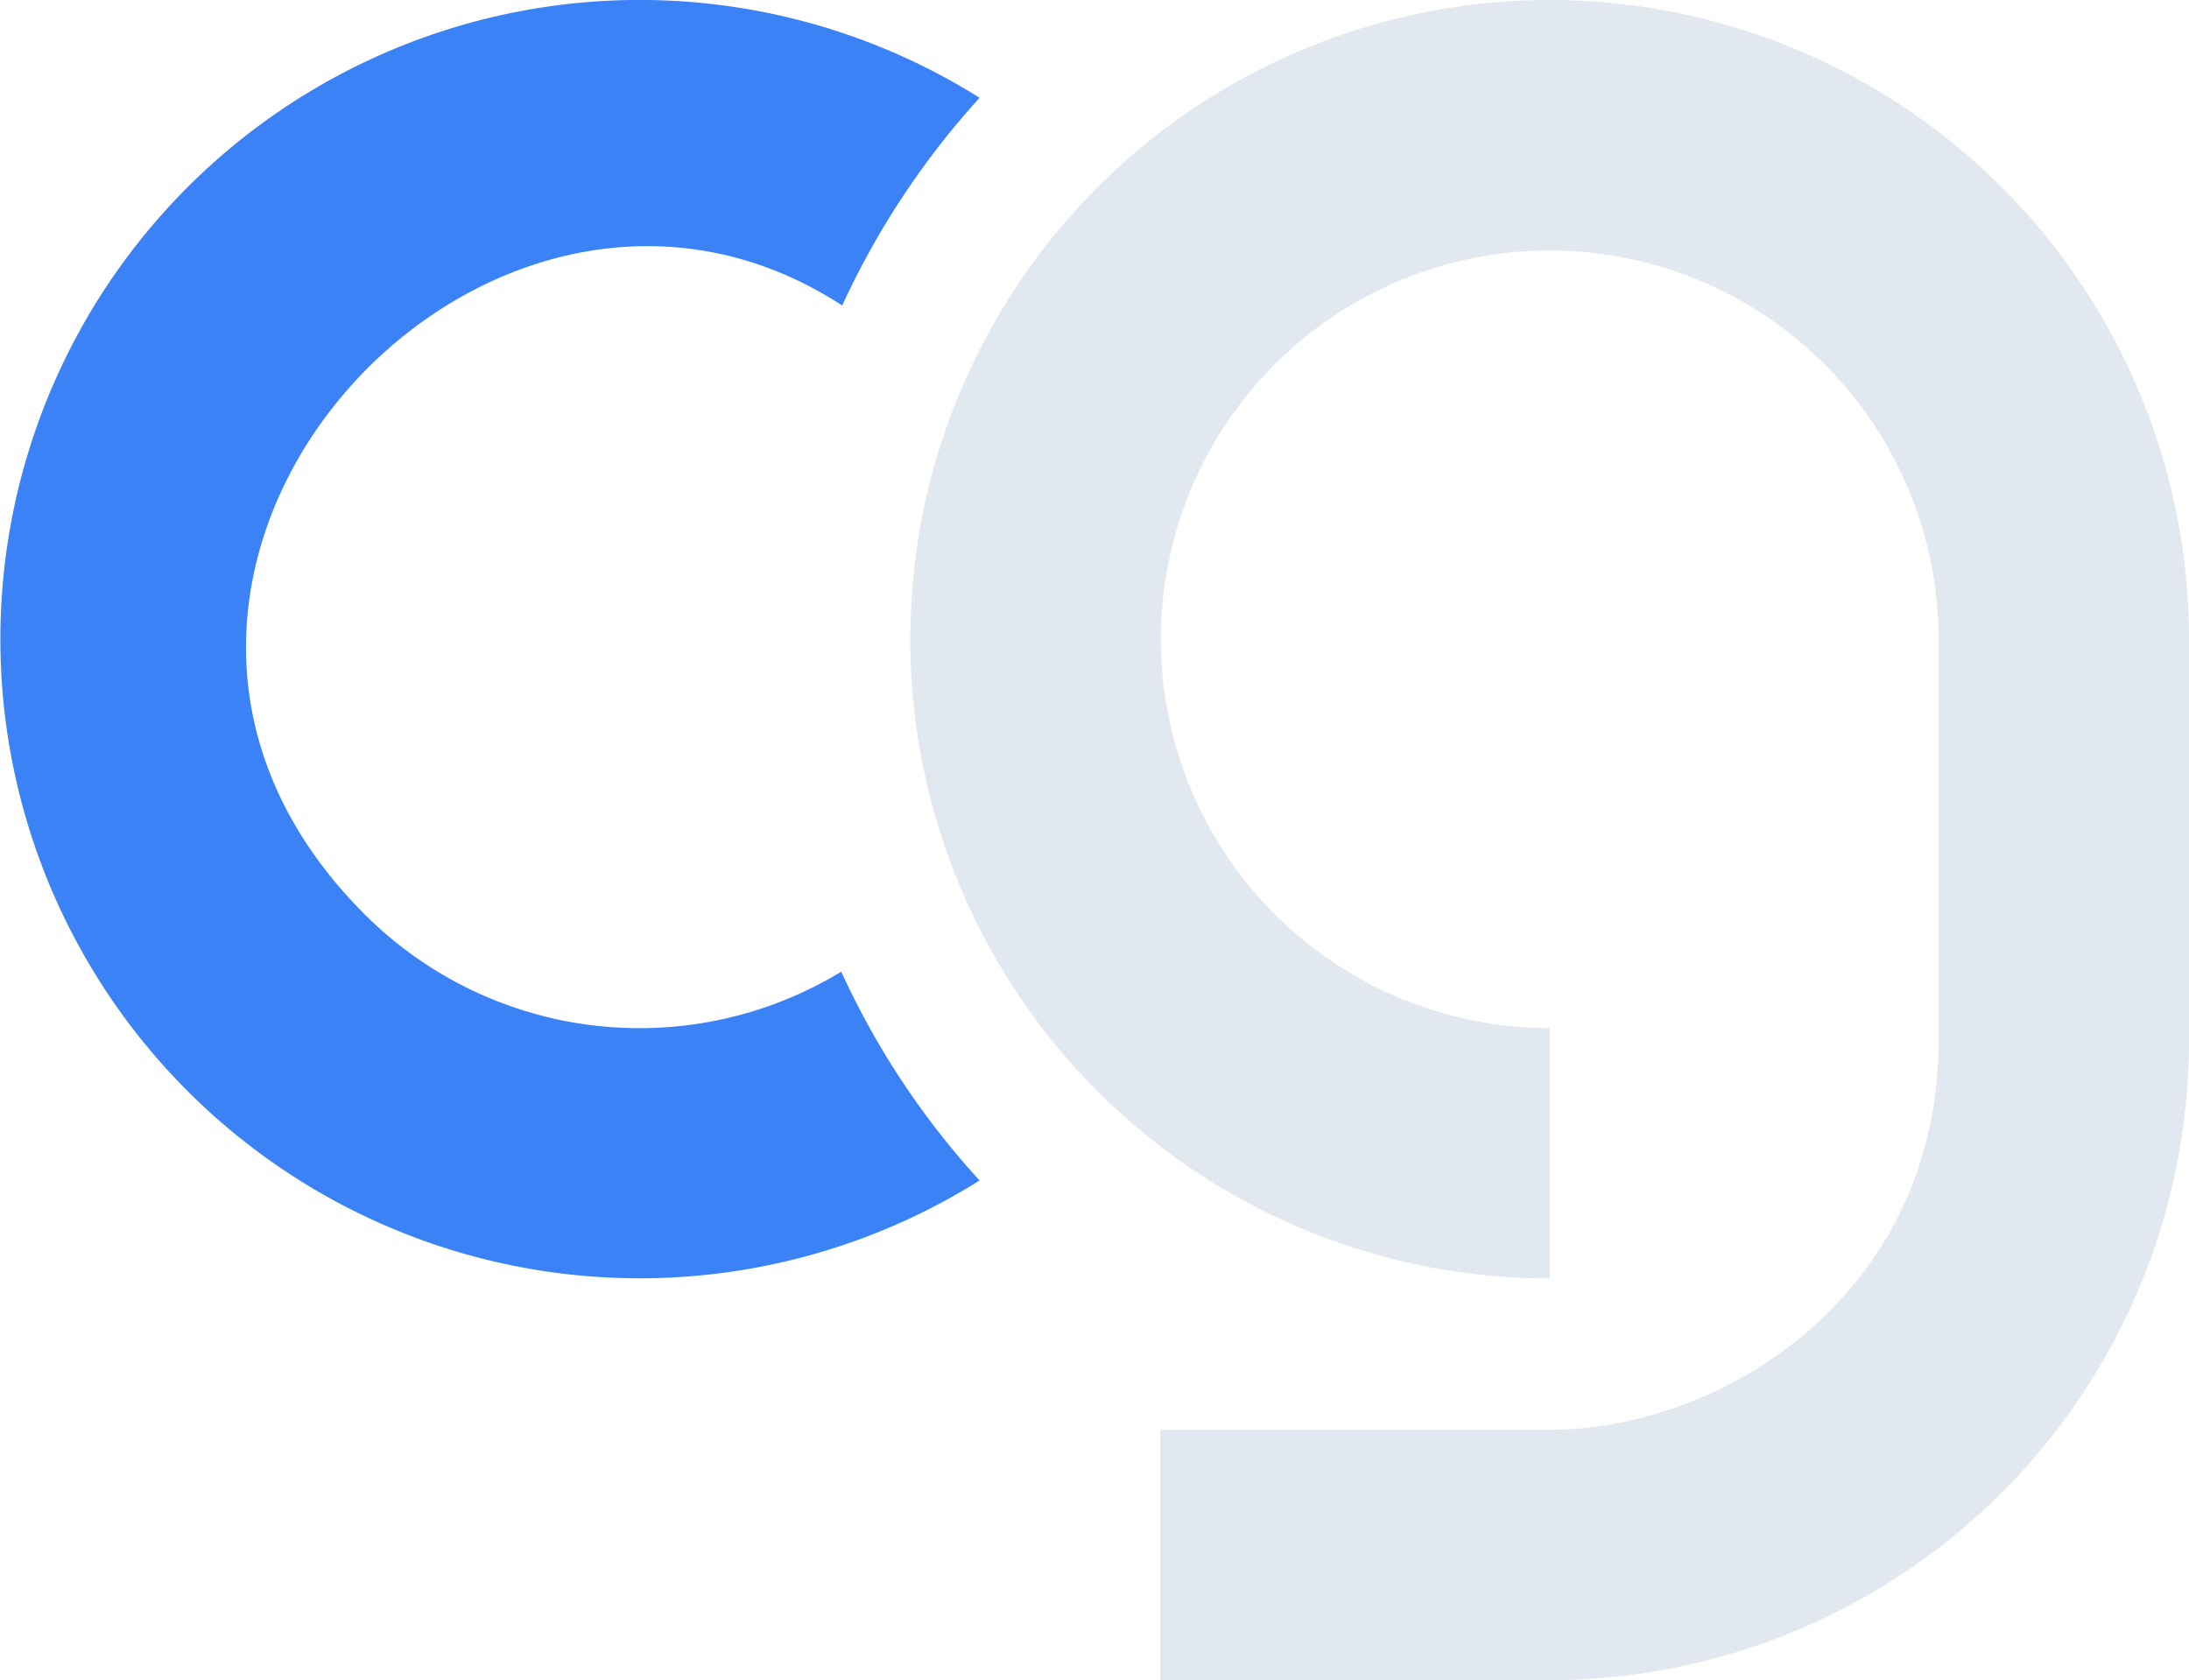
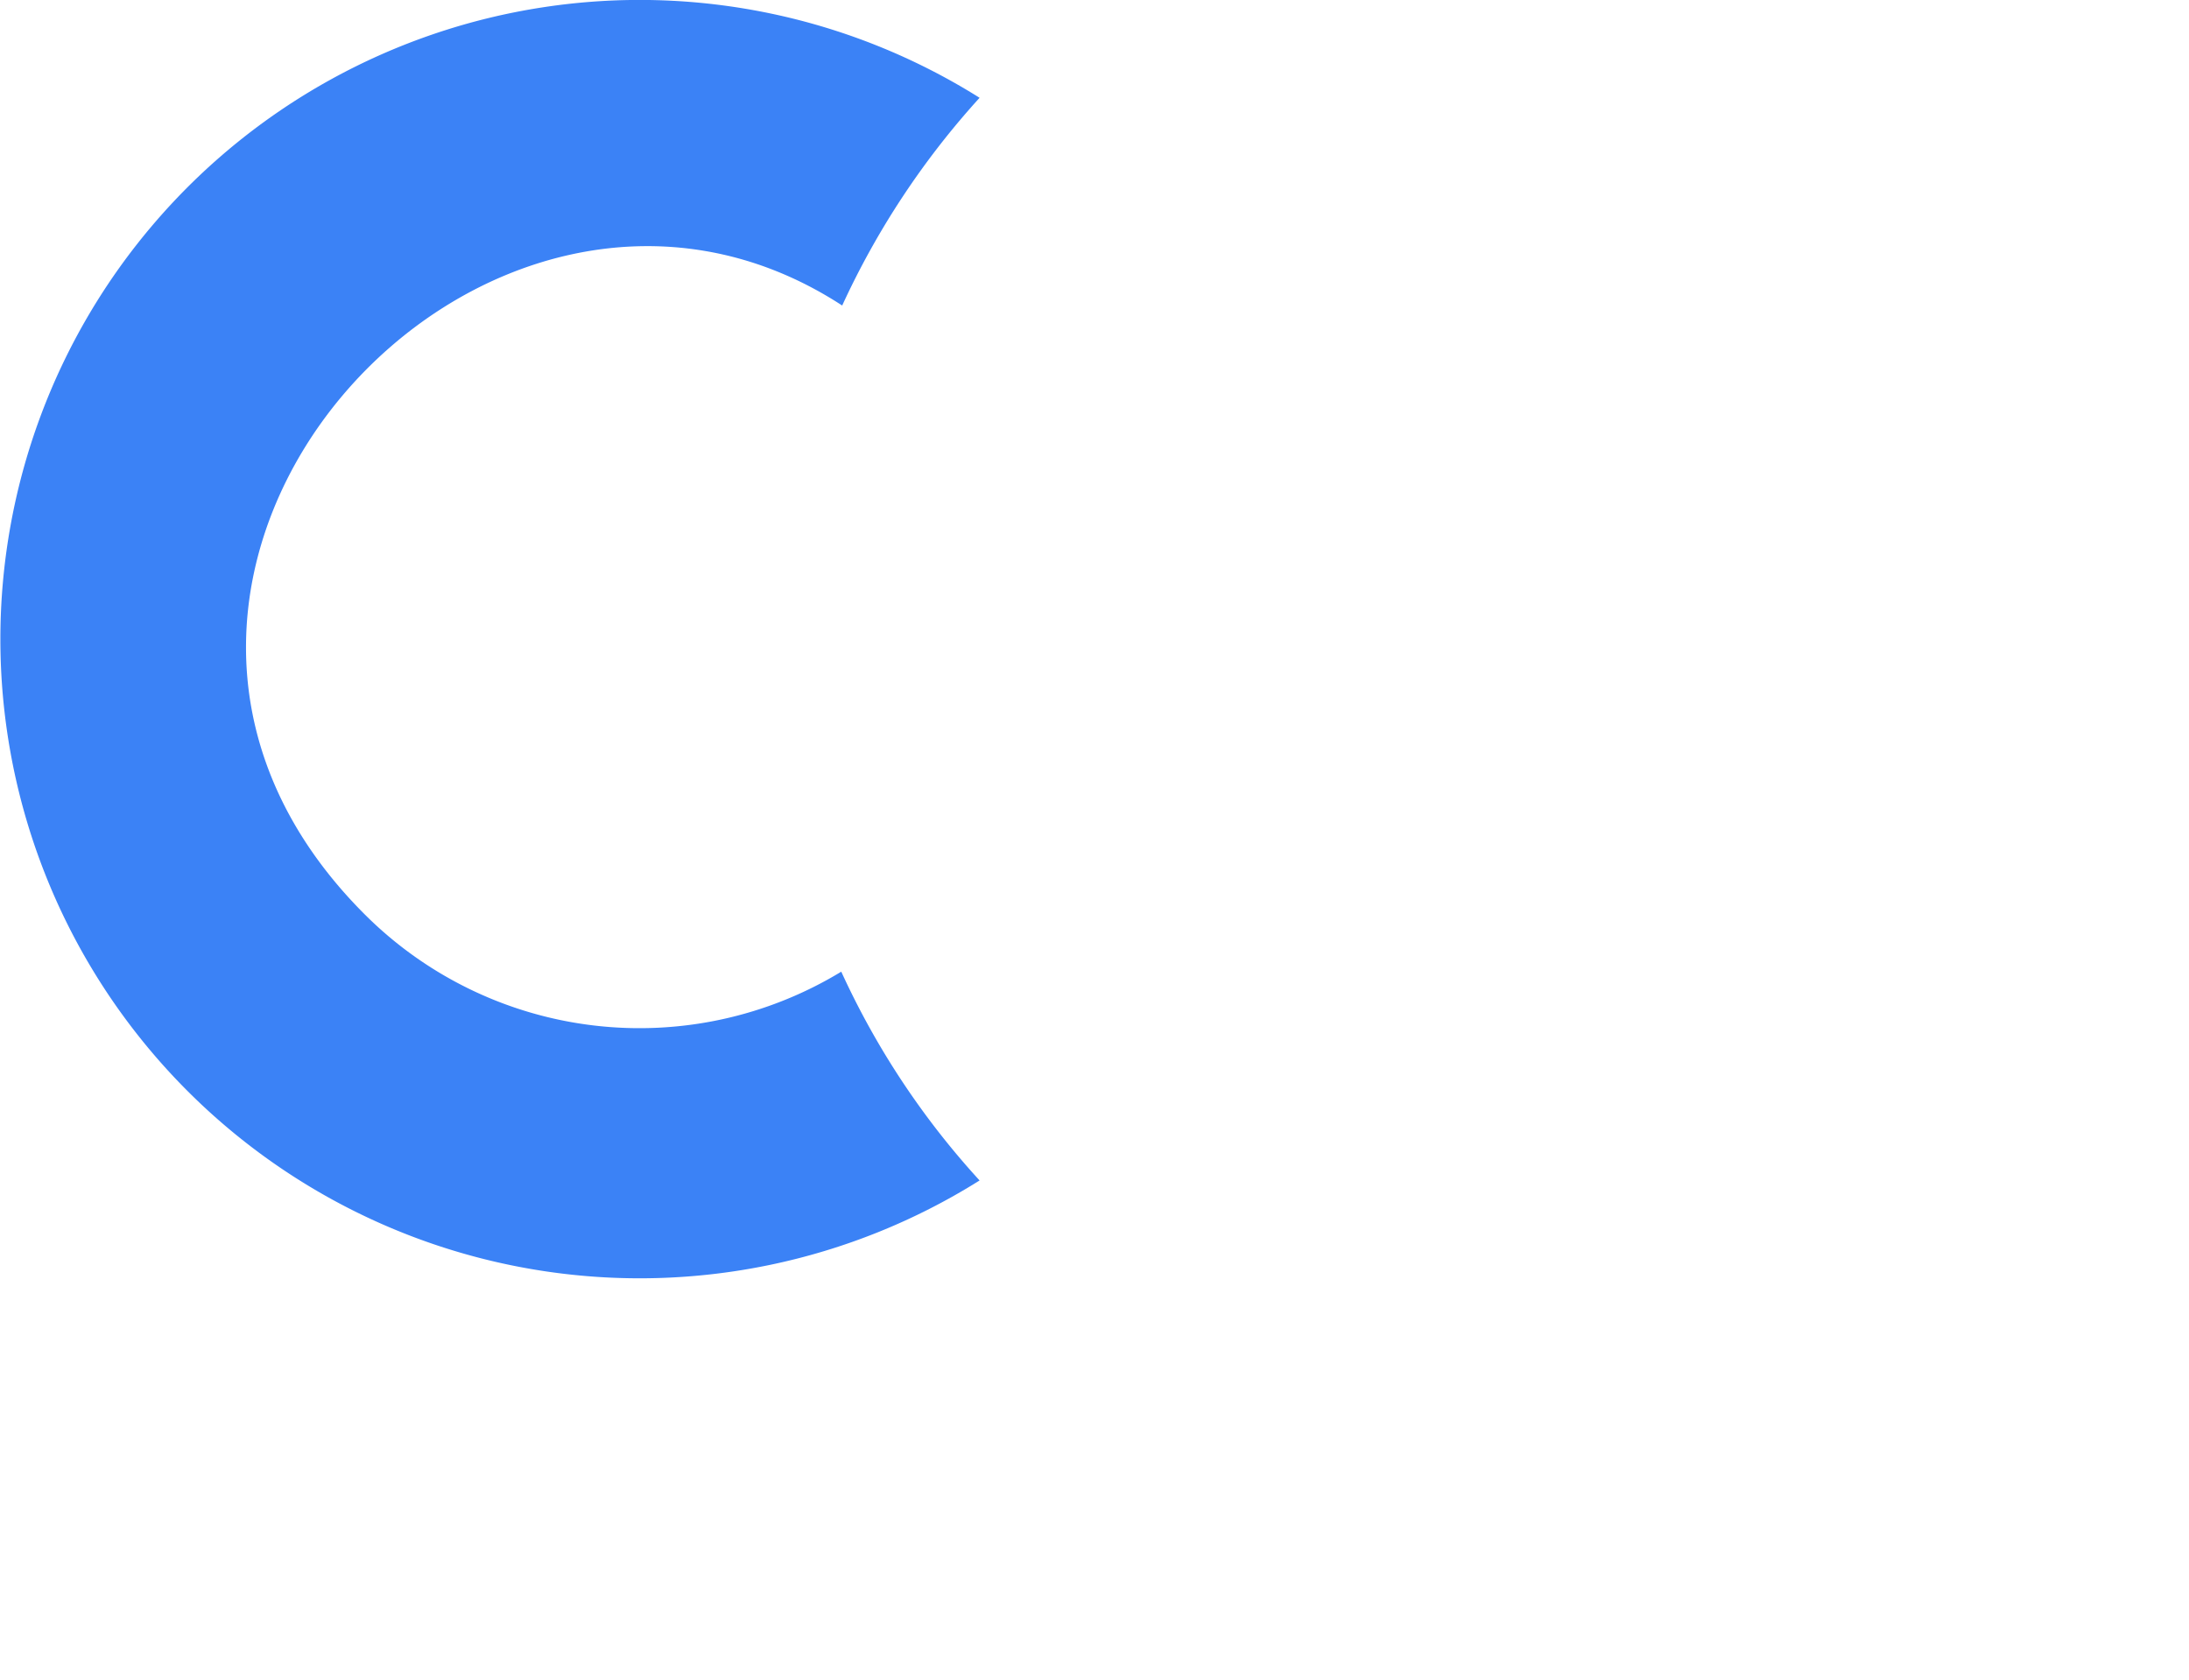
<svg xmlns="http://www.w3.org/2000/svg" viewBox="0 0 378.23 290.36">
  <defs>
    <style>.cls-1{fill:#3b82f6;}.cls-2{fill:#e2e8f0;}</style>
  </defs>
  <g id="Calque_2" data-name="Calque 2">
    <g id="Calque_1-2" data-name="Calque 1">
      <g id="Calque_2-2" data-name="Calque 2">
        <g id="Calque_1-2-2" data-name="Calque 1-2">
          <path class="cls-1" d="M169.26,204a110.46,110.46,0,1,1,0-187.1,140.58,140.58,0,0,0-23.74,35.9C83.82,12.61,4.44,99.45,63,158a67.14,67.14,0,0,0,82.36,9.92A138.77,138.77,0,0,0,169.26,204Z" />
-           <path class="cls-2" d="M378.23,179.75A110.57,110.57,0,0,1,267.77,290.36H200.48V247.09h67.29c29.9,0,67.19-23.38,67.19-67.34v-69a67.19,67.19,0,1,0-67.46,66.92h.27v43.27A110.47,110.47,0,1,1,378.23,110.46h0Z" />
        </g>
      </g>
    </g>
  </g>
</svg>